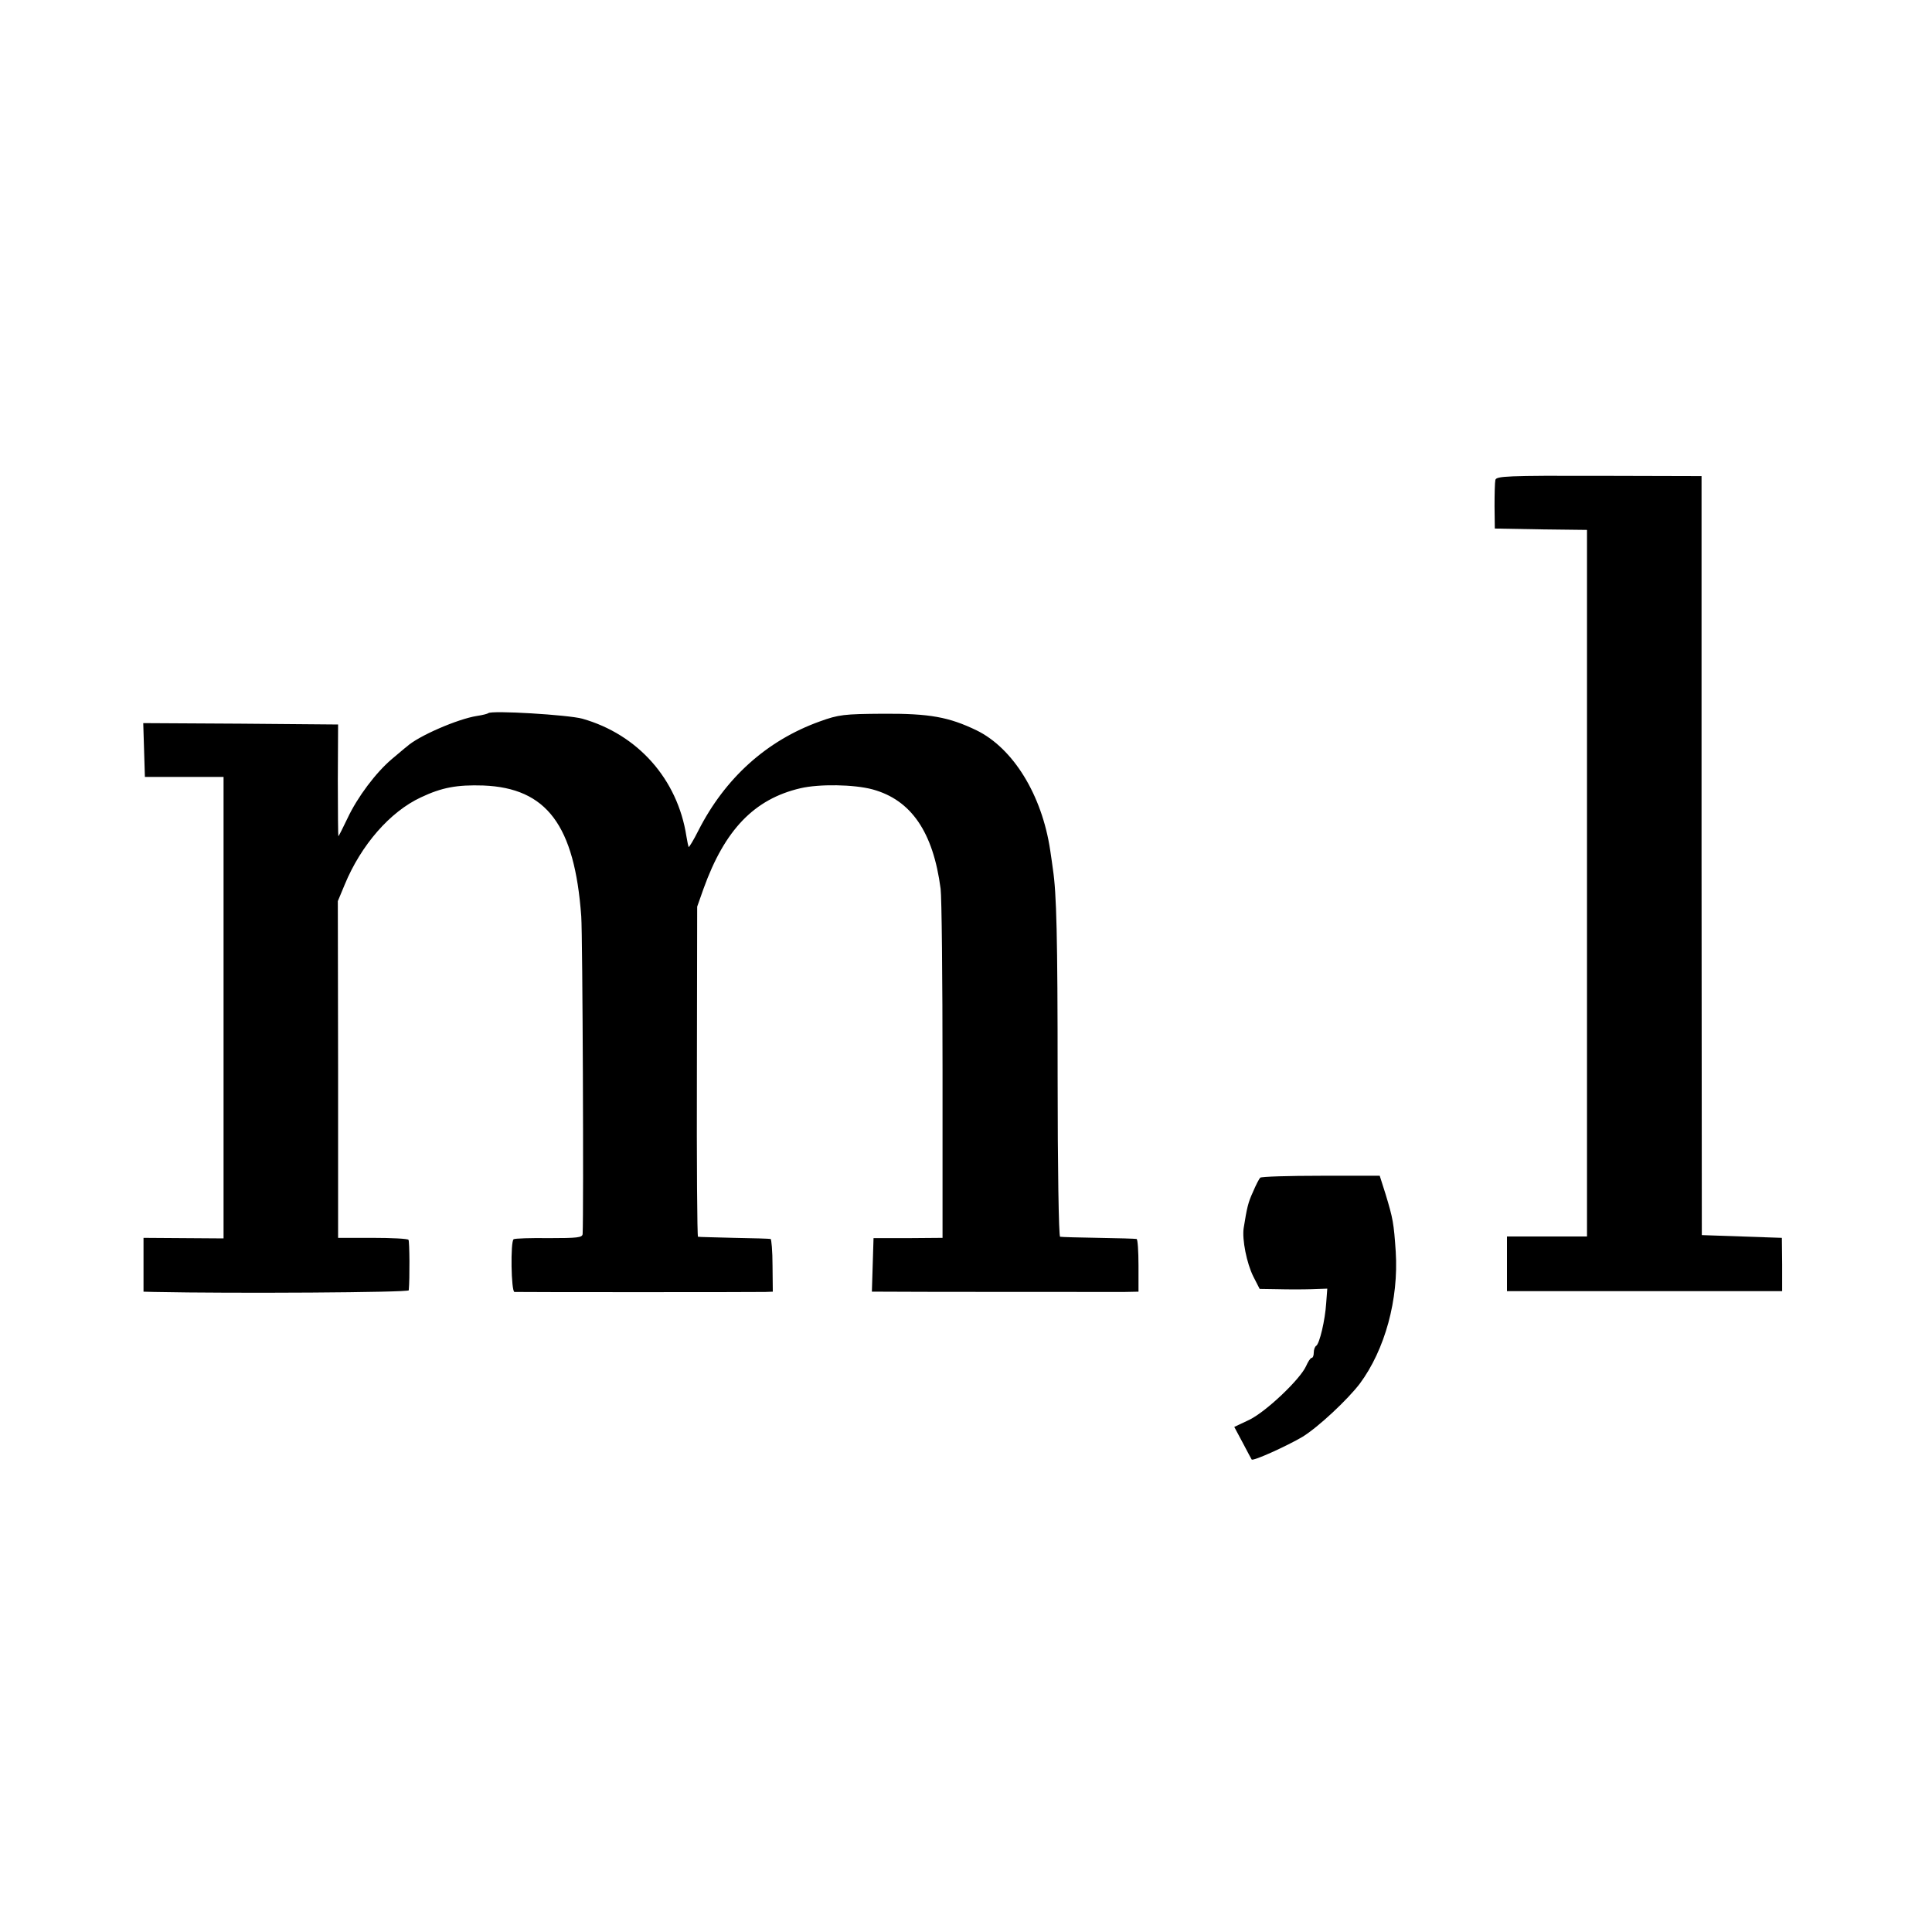
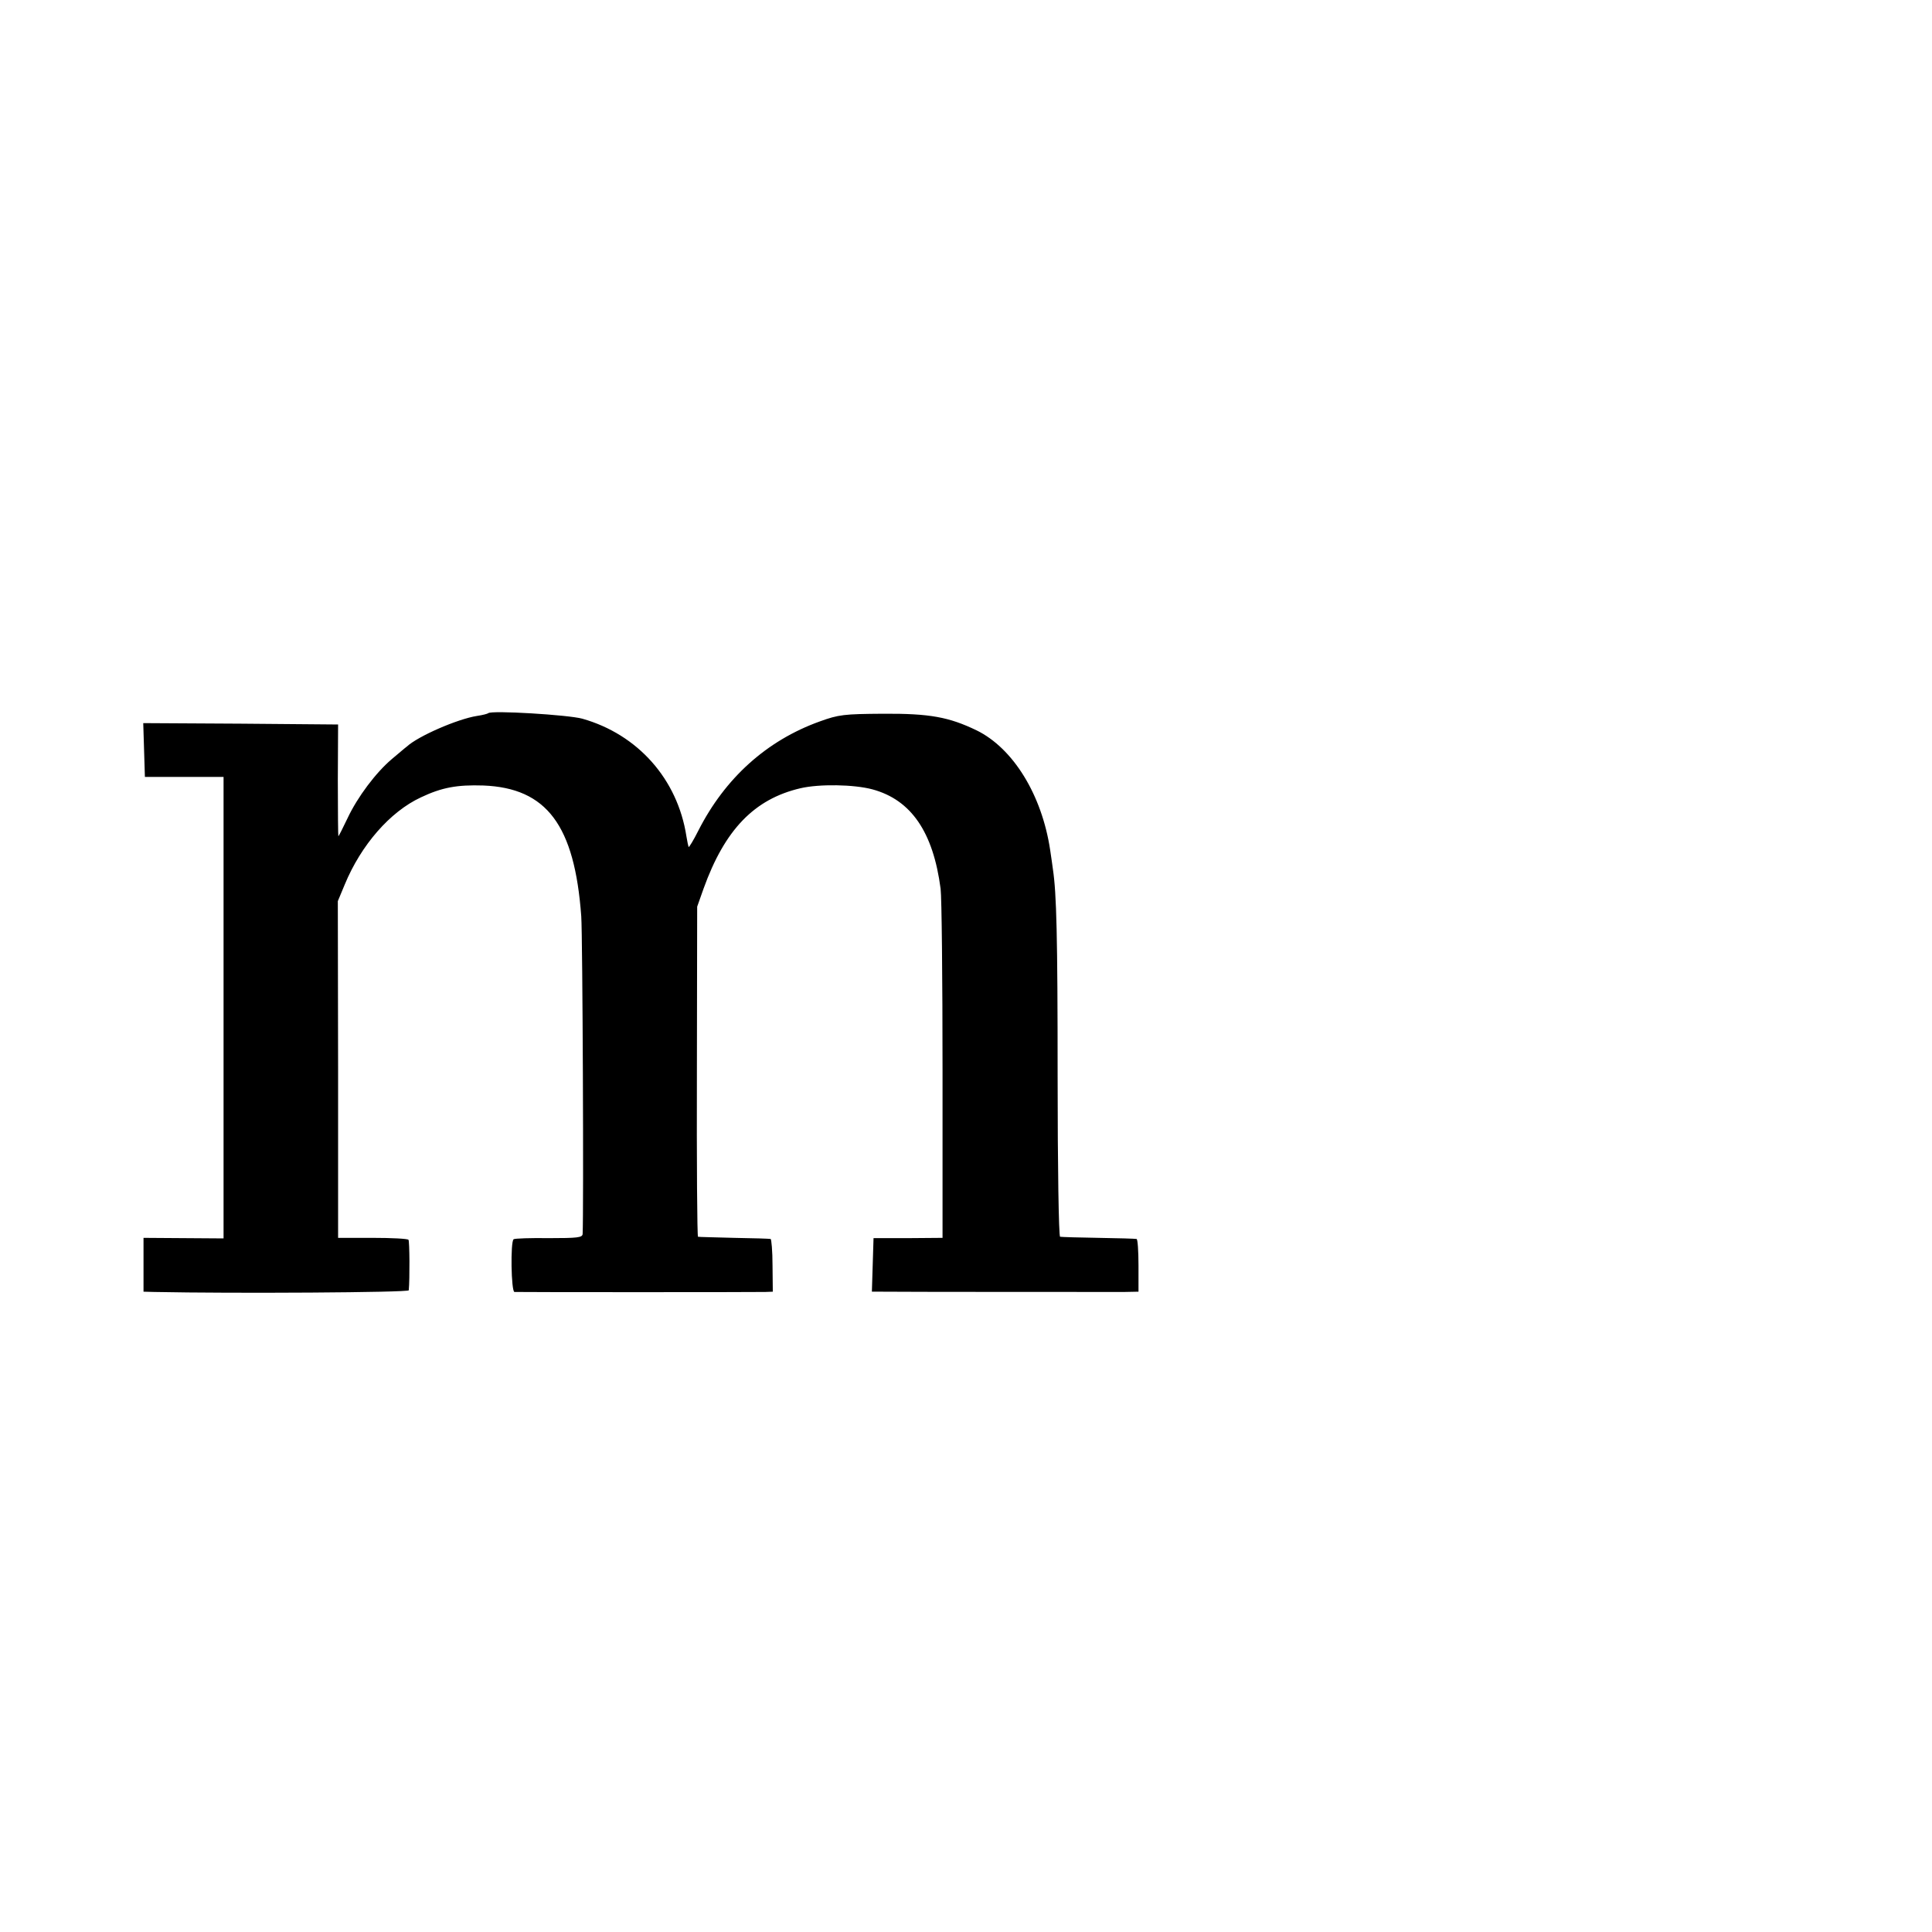
<svg xmlns="http://www.w3.org/2000/svg" version="1.0" width="700pt" height="700pt" viewBox="0 0 700 700" preserveAspectRatio="xMidYMid meet">
  <g transform="translate(0,700) scale(0.1,-0.1)" fill="#000000" stroke="none">
-     <path d="M5418 5261 c-2 -9 -3 -52 -3 -96 l1 -80 167 -3 167 -2 0 -1280 0 -1280 -145 0 -145 0 0 -99 0 -99 498 0 499 0 0 97 -1 96 -145 5 -145 5 -1 1375 0 1375 -372 1 c-333 1 -372 -1 -375 -15z" />
    <path d="M1769 4416 c-2 -2 -20 -7 -41 -10 -70 -11 -213 -73 -254 -111 -7 -5 -31 -26 -54 -45 -58 -49 -125 -138 -161 -215 -17 -36 -32 -65 -33 -65 -1 0 -2 91 -2 203 l1 202 -353 3 -353 2 3 -97 3 -98 143 0 142 0 0 -836 0 -836 -145 1 -145 1 0 -97 0 -98 38 -1 c291 -6 922 -2 923 6 4 42 3 178 -1 183 -3 4 -61 7 -130 7 l-125 0 0 610 -1 610 25 60 c59 143 164 264 276 316 76 36 131 46 226 43 230 -9 331 -144 355 -474 5 -73 9 -1070 5 -1151 -1 -13 -19 -15 -122 -15 -66 1 -124 -1 -128 -4 -12 -8 -9 -190 3 -191 16 -1 875 -1 909 0 l27 1 -1 95 c0 52 -4 96 -7 96 -4 1 -63 3 -132 4 -69 2 -128 3 -131 4 -3 1 -5 270 -4 599 l1 597 23 65 c77 214 184 325 351 364 68 16 194 14 261 -4 140 -38 220 -154 247 -360 4 -30 7 -327 7 -660 l0 -605 -125 -1 -125 0 -3 -97 -3 -97 38 0 c55 -1 819 -1 878 -1 l50 1 0 95 c0 52 -3 96 -7 96 -5 1 -66 3 -138 4 -71 1 -134 3 -139 4 -5 0 -9 256 -9 579 0 513 -4 665 -17 752 -2 14 -6 45 -10 70 -30 200 -134 369 -267 434 -100 48 -169 61 -338 60 -142 -1 -161 -3 -230 -28 -192 -69 -343 -205 -440 -396 -17 -34 -33 -60 -35 -59 -1 2 -5 20 -8 39 -32 207 -176 369 -377 426 -50 14 -330 31 -341 20z" />
-     <path d="M4566 2733 c-4 -4 -16 -27 -26 -51 -18 -39 -22 -57 -34 -132 -6 -41 11 -127 35 -175 l23 -45 65 -1 c36 -1 92 -1 123 0 l57 2 -4 -53 c-4 -62 -24 -146 -36 -154 -5 -3 -9 -14 -9 -25 0 -10 -3 -19 -8 -19 -4 0 -13 -14 -20 -30 -22 -48 -144 -164 -205 -194 l-55 -26 31 -58 c16 -31 31 -58 32 -60 5 -7 128 49 184 82 57 35 163 134 208 193 91 123 141 305 130 478 -7 104 -10 120 -37 209 l-21 66 -213 0 c-117 0 -216 -3 -220 -7z" />
  </g>
</svg>